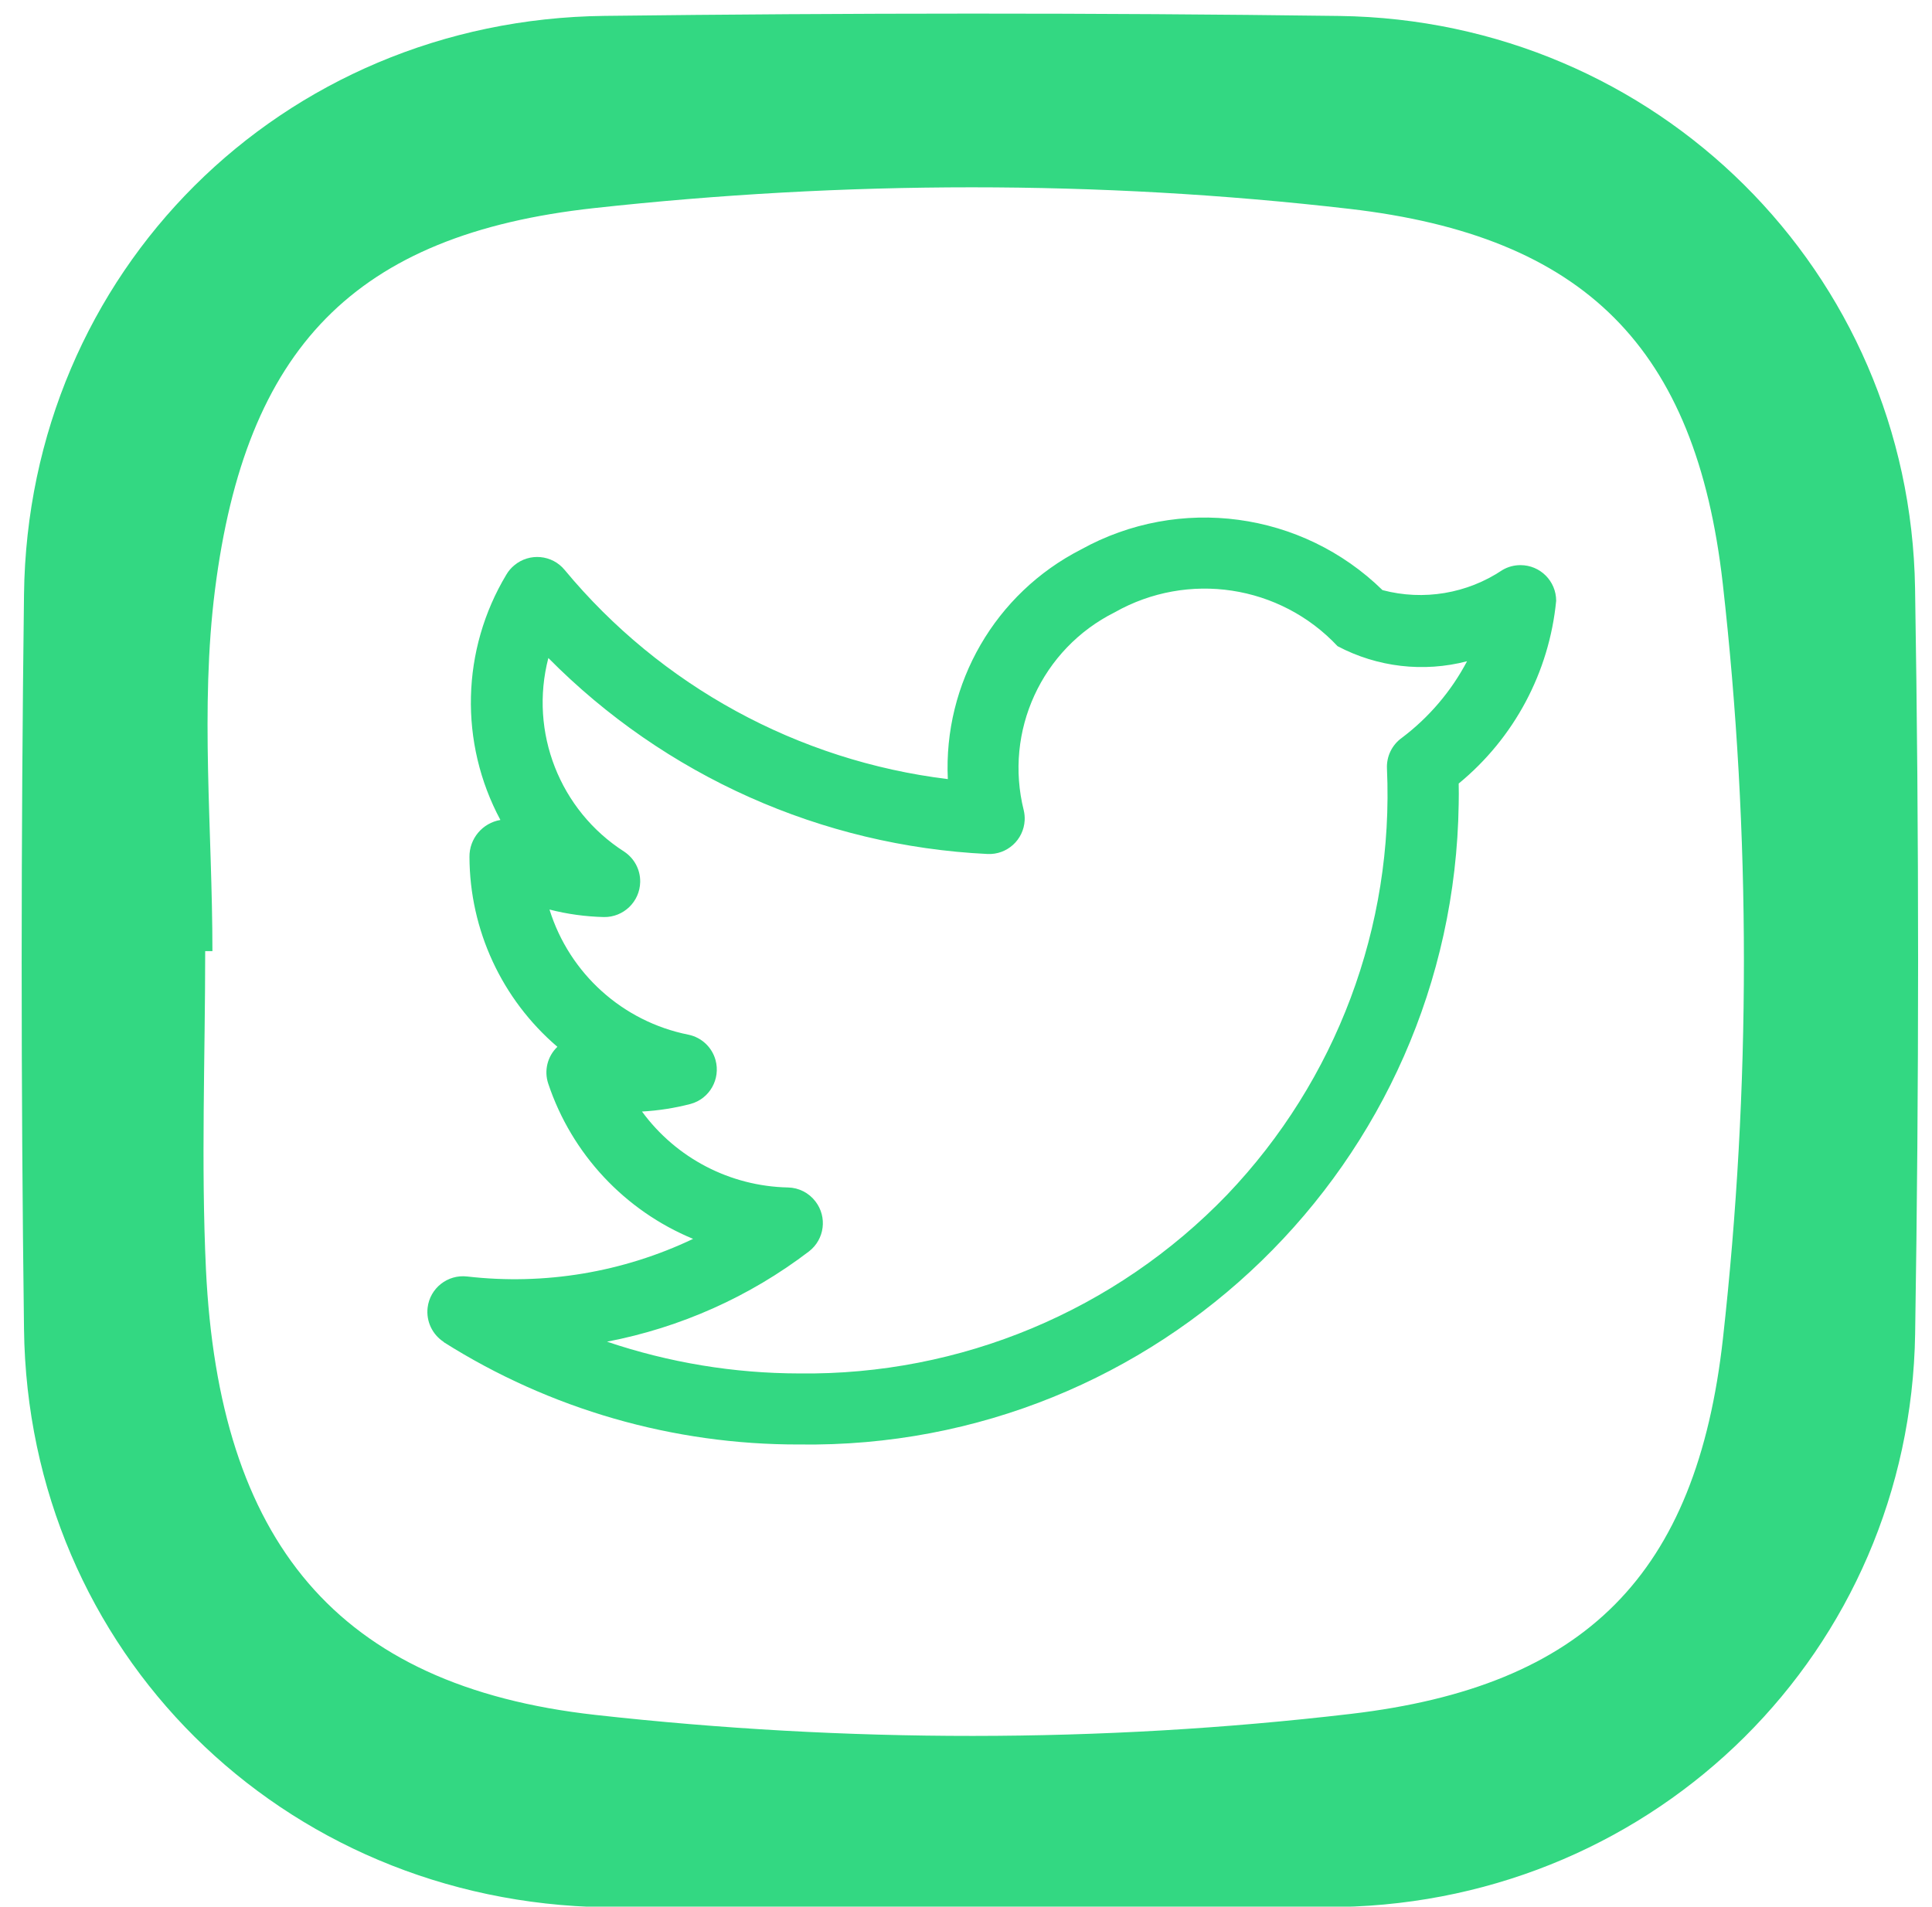
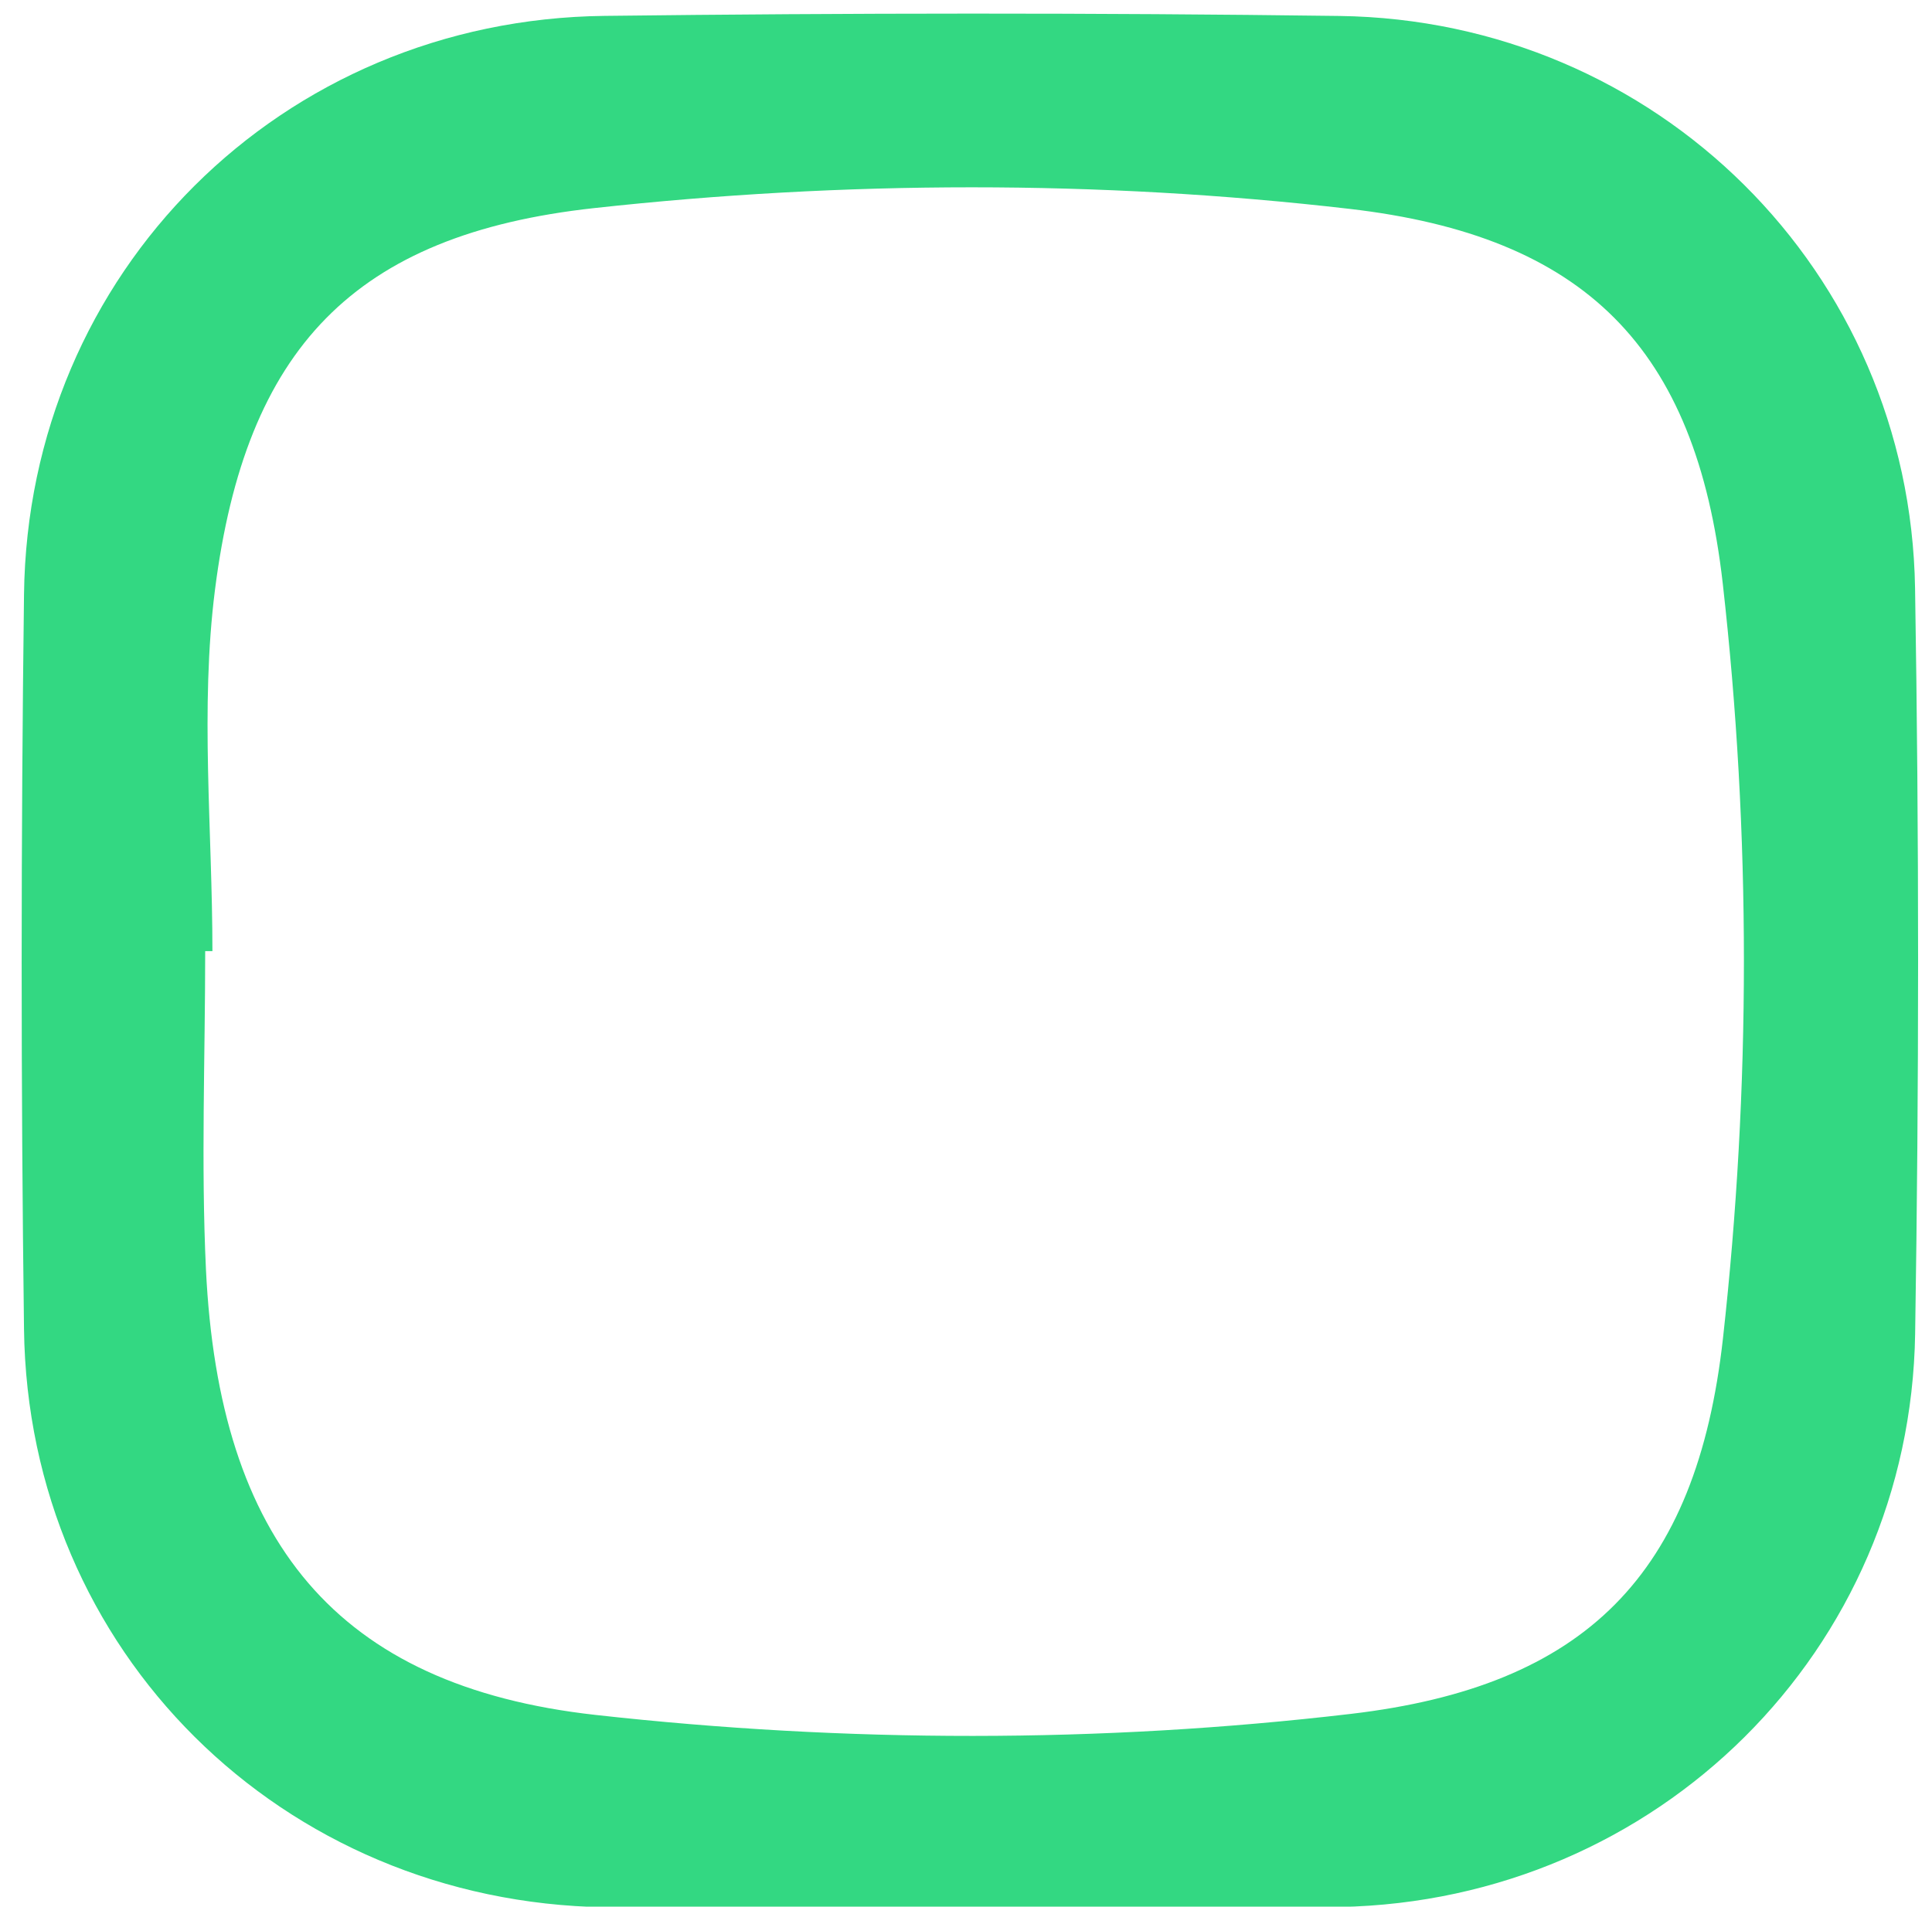
<svg xmlns="http://www.w3.org/2000/svg" version="1.1" id="Layer_1" x="0px" y="0px" width="25.667px" height="25.334px" viewBox="-5.41 -6.557 25.667 25.334" enable-background="new -5.41 -6.557 25.667 25.334" xml:space="preserve">
-   <path fill="#33d882" d="M0.483,11.275c1.413,0.893,3.052,1.365,4.724,1.361c4.77,0.069,8.692-3.74,8.762-8.51c0.002-0.09,0.002-0.181,0-0.272  c0.737-0.605,1.203-1.479,1.295-2.428c0-0.262-0.212-0.474-0.474-0.474c-0.085,0-0.167,0.022-0.24,0.065  c-0.468,0.314-1.049,0.411-1.593,0.267c-1.07-1.046-2.699-1.265-4.007-0.539C7.813,1.327,7.122,2.52,7.182,3.795  C5.193,3.552,3.37,2.558,2.091,1.015C1.924,0.813,1.625,0.786,1.424,0.953C1.381,0.988,1.345,1.03,1.317,1.078  c-0.599,0.997-0.629,2.235-0.079,3.26c-0.239,0.04-0.414,0.249-0.411,0.491C0.83,5.8,1.257,6.721,1.995,7.352  c-0.132,0.126-0.18,0.317-0.121,0.491c0.312,0.933,1.015,1.685,1.924,2.061c-0.934,0.445-1.973,0.618-3,0.5  c-0.26-0.031-0.496,0.154-0.527,0.414c-0.021,0.181,0.062,0.357,0.215,0.456L0.483,11.275z M5.338,10.07  c0.207-0.16,0.245-0.457,0.085-0.664C5.336,9.292,5.202,9.224,5.059,9.221C4.29,9.205,3.573,8.832,3.119,8.212  c0.218-0.012,0.435-0.046,0.646-0.101c0.253-0.069,0.4-0.331,0.331-0.583C4.049,7.357,3.91,7.227,3.736,7.191  C2.863,7.017,2.155,6.379,1.89,5.528c0.236,0.061,0.479,0.094,0.723,0.1C2.874,5.632,3.09,5.424,3.095,5.162  C3.098,5,3.018,4.849,2.883,4.759C2.026,4.21,1.619,3.171,1.875,2.186c1.55,1.567,3.631,2.497,5.833,2.604  c0.261,0.013,0.482-0.188,0.495-0.449c0.002-0.043-0.002-0.087-0.012-0.13C7.927,3.159,8.429,2.064,9.399,1.579  c0.973-0.551,2.196-0.366,2.961,0.45c0.528,0.279,1.142,0.351,1.72,0.2c-0.21,0.398-0.505,0.745-0.864,1.016  c-0.133,0.094-0.208,0.249-0.2,0.411c0.094,2.096-0.672,4.14-2.121,5.659c-1.485,1.544-3.544,2.404-5.687,2.377  c-0.868-0.001-1.731-0.144-2.554-0.422C3.63,11.083,4.548,10.673,5.338,10.07z" />
  <path fill="#33d882" d="M7.441,18.789c-1.604,0-3.206,0.021-4.808-0.004c-4.3-0.068-7.671-3.403-7.724-7.682  c-0.042-3.254-0.041-6.507,0-9.76c0.051-4.283,3.42-7.64,7.713-7.689c3.253-0.039,6.508-0.042,9.761,0.001  c4.215,0.057,7.581,3.397,7.649,7.604c0.054,3.301,0.053,6.603,0.001,9.905c-0.066,4.21-3.424,7.534-7.64,7.617  C10.743,18.815,9.092,18.789,7.441,18.789z M-2.588,6.081c-0.032,0-0.065,0-0.096,0c0,1.408-0.056,2.821,0.01,4.226  c0.173,3.608,1.729,5.538,5.173,5.922c3.327,0.371,6.706,0.378,10.033-0.013c3.119-0.365,4.598-1.849,4.948-4.99  c0.37-3.328,0.373-6.704-0.003-10.032c-0.356-3.135-1.834-4.614-4.96-4.976C9.188-4.167,5.811-4.157,2.483-3.792  c-3.192,0.35-4.63,1.868-5.037,5.072C-2.754,2.856-2.588,4.479-2.588,6.081z" />
</svg>